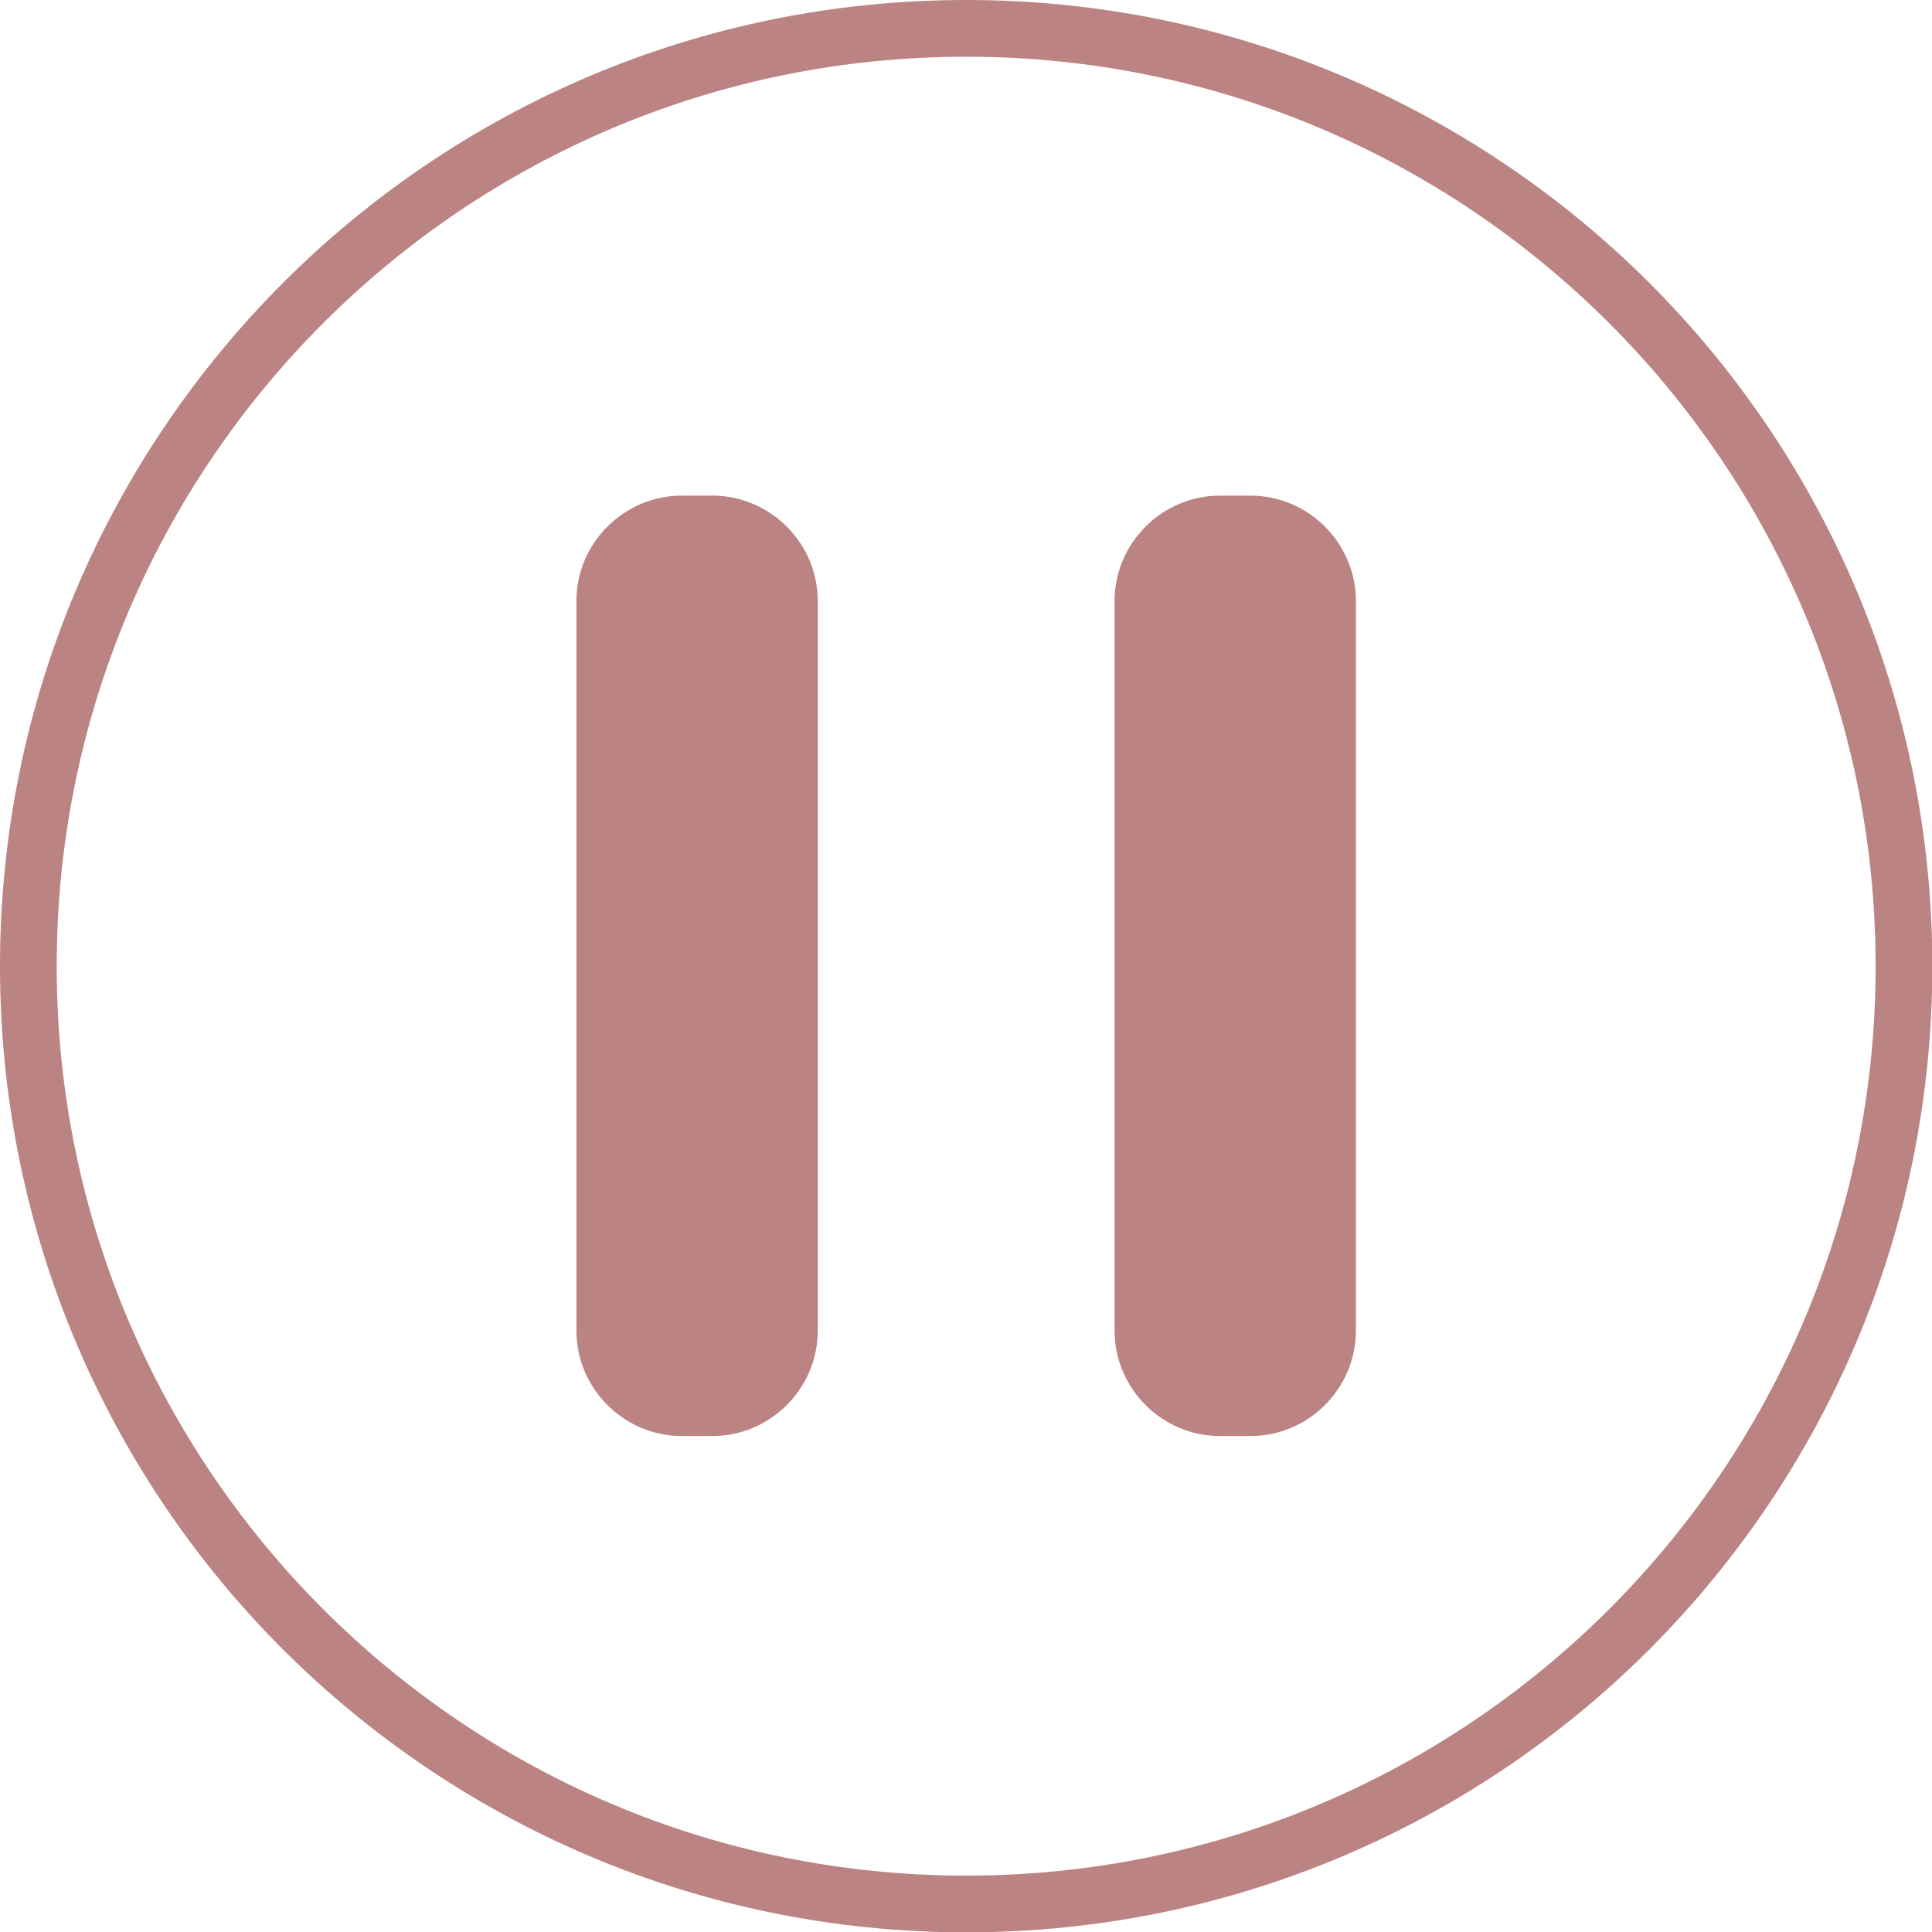
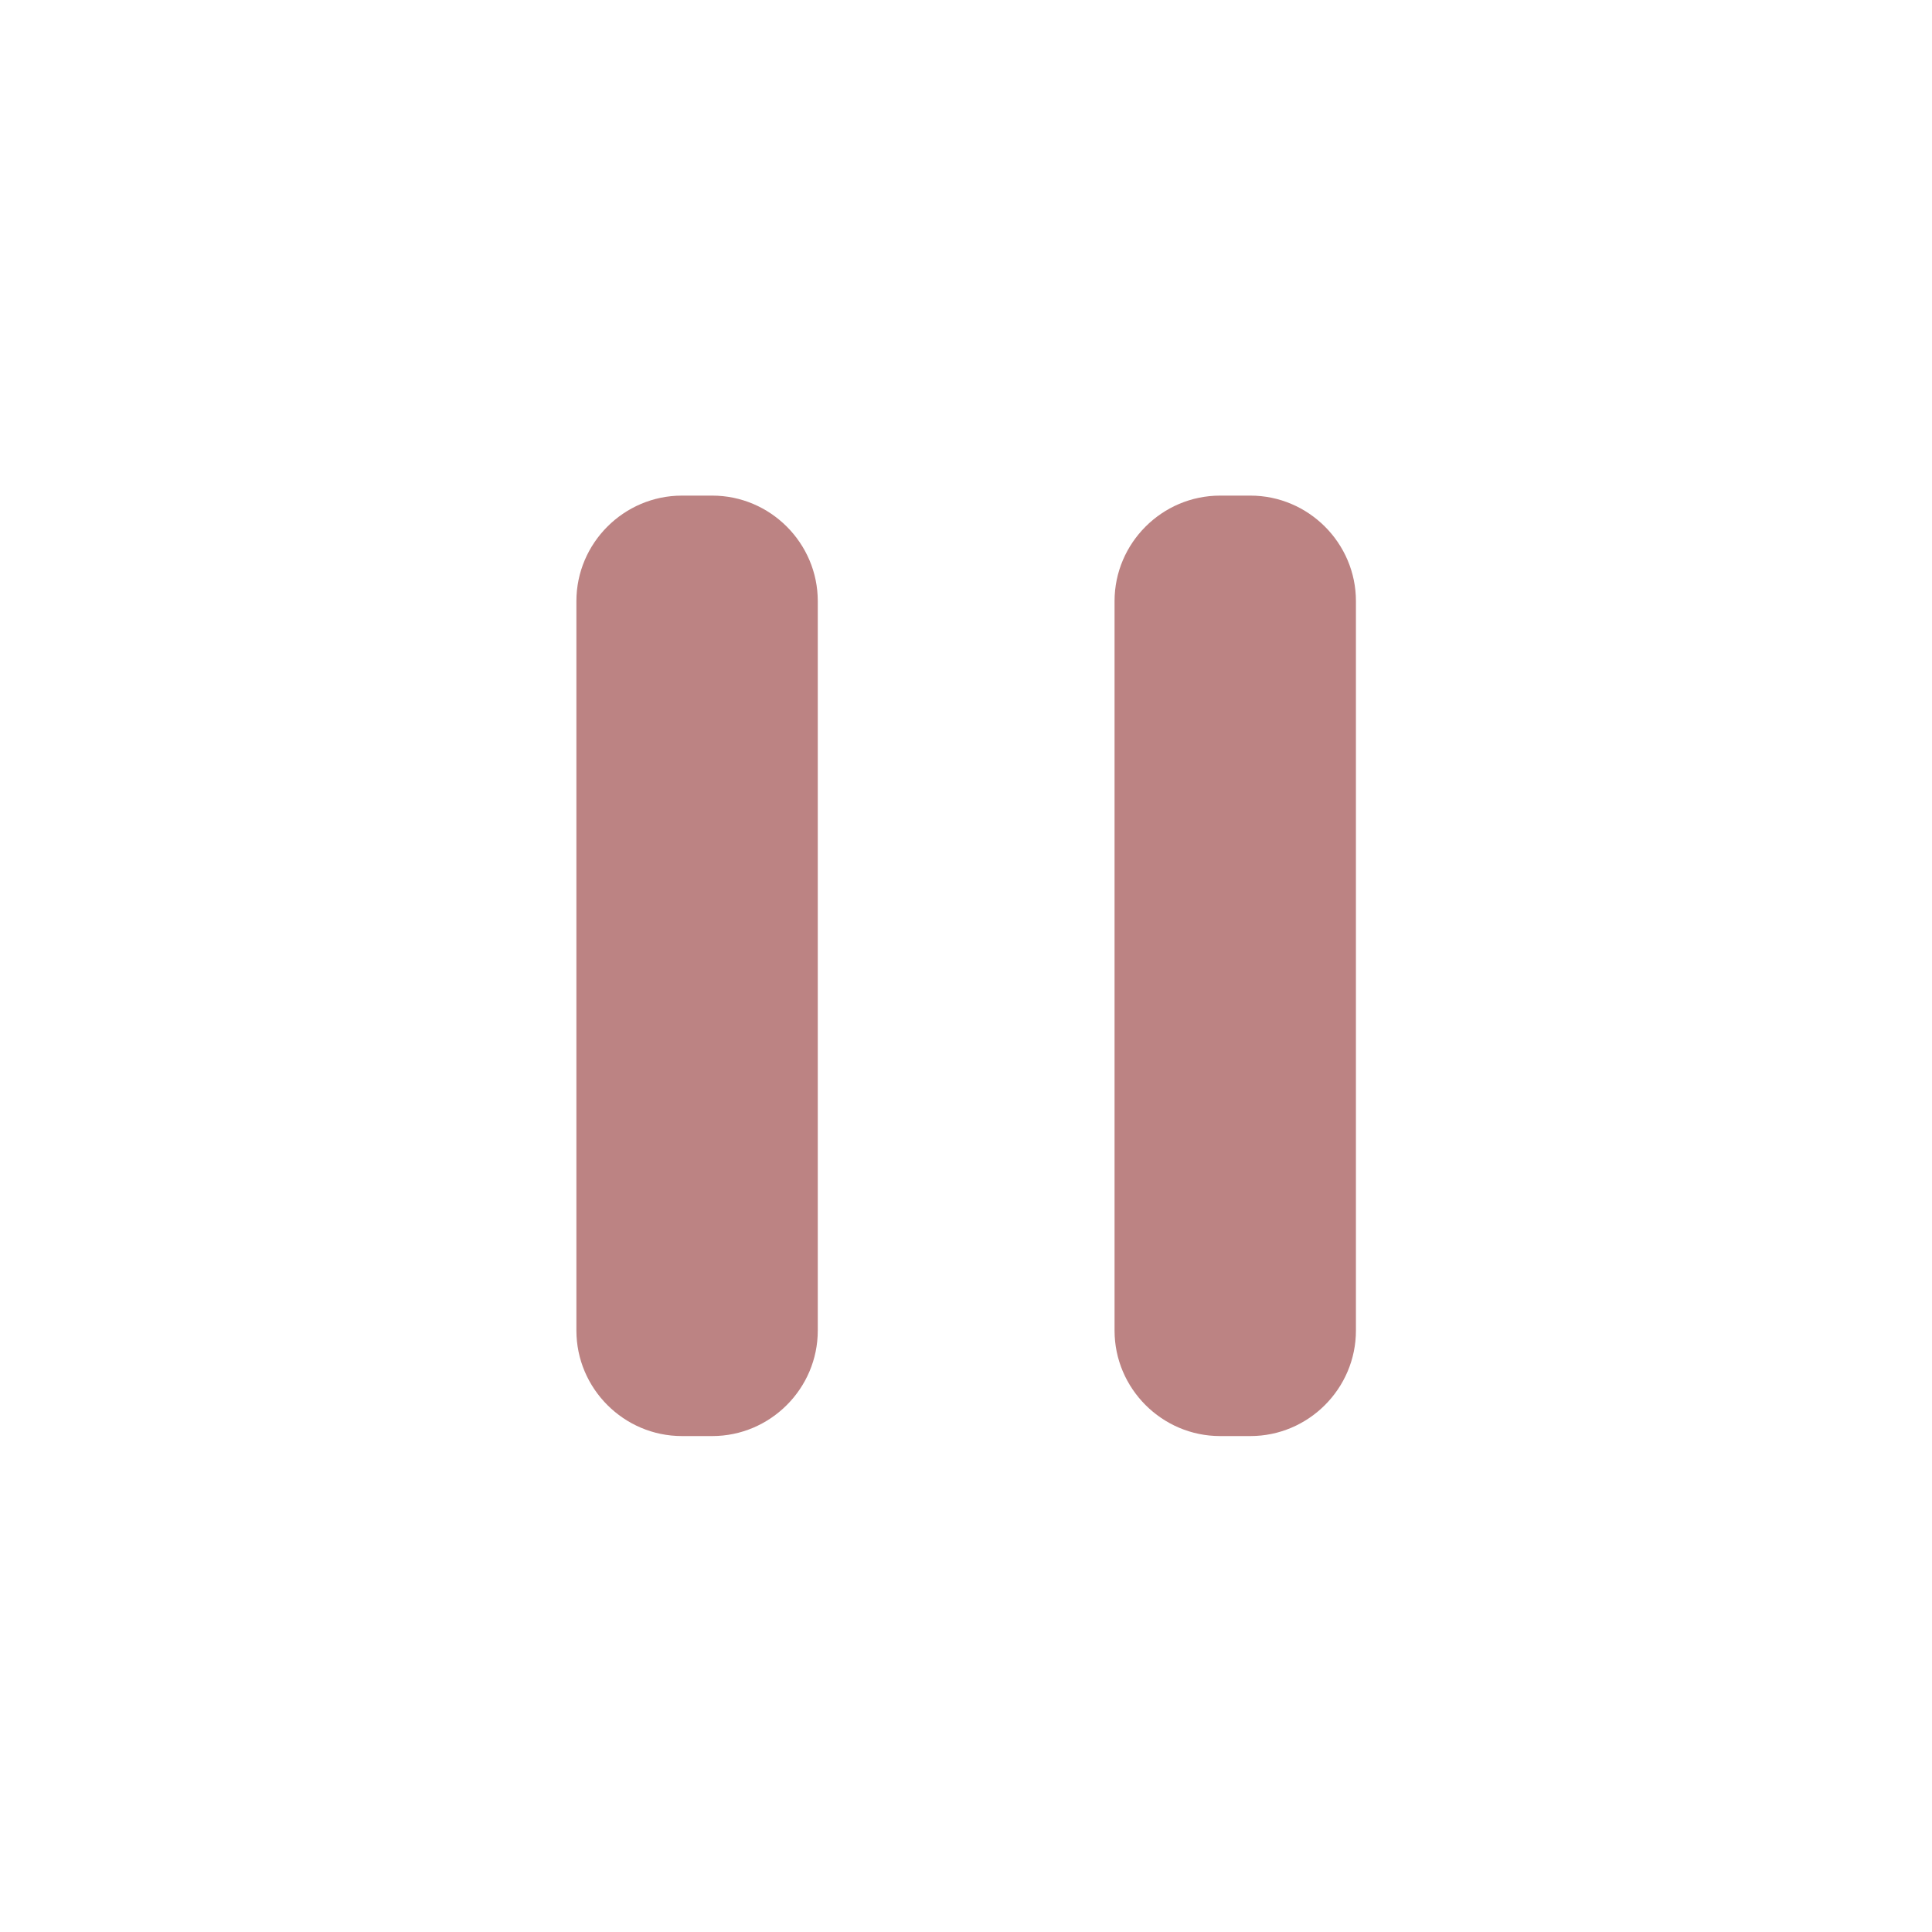
<svg xmlns="http://www.w3.org/2000/svg" xml:space="preserve" width="47.896mm" height="47.896mm" version="1.1" style="shape-rendering:geometricPrecision; text-rendering:geometricPrecision; image-rendering:optimizeQuality; fill-rule:evenodd; clip-rule:evenodd" viewBox="0 0 58.59 58.59">
  <defs>
    <style type="text/css"> .fil1 {fill:#BC8383} .fil0 {fill:#BC8383;fill-rule:nonzero} </style>
  </defs>
  <g id="TEXT">
    <g id="_2221822950592">
-       <path class="fil0" d="M29.3 0c8.09,0 15.41,3.28 20.72,8.58 5.3,5.3 8.58,12.63 8.58,20.72 0,8.09 -3.28,15.41 -8.58,20.72 -5.3,5.3 -12.63,8.58 -20.72,8.58 -8.09,0 -15.41,-3.28 -20.72,-8.58 -5.3,-5.3 -8.58,-12.63 -8.58,-20.72 0,-8.09 3.28,-15.41 8.58,-20.72 5.3,-5.3 12.63,-8.58 20.72,-8.58zm19.5 9.8c-4.99,-4.99 -11.88,-8.08 -19.5,-8.08 -7.61,0 -14.51,3.09 -19.5,8.08 -4.99,4.99 -8.08,11.88 -8.08,19.5 0,7.61 3.09,14.51 8.08,19.5 4.99,4.99 11.88,8.08 19.5,8.08 7.61,0 14.51,-3.09 19.5,-8.08 4.99,-4.99 8.08,-11.88 8.08,-19.5 0,-7.61 -3.09,-14.51 -8.08,-19.5z" />
      <g>
        <path class="fil1" d="M20.68 15.03l0.92 0c1.76,0 3.2,1.44 3.2,3.2l0 22.12c0,1.76 -1.44,3.2 -3.2,3.2l-0.92 0c-1.76,0 -3.2,-1.44 -3.2,-3.2l0 -22.12c0,-1.76 1.44,-3.2 3.2,-3.2z" />
        <path class="fil1" d="M37 15.03l0.92 0c1.76,0 3.2,1.44 3.2,3.2l0 22.12c0,1.76 -1.44,3.2 -3.2,3.2l-0.92 0c-1.76,0 -3.2,-1.44 -3.2,-3.2l0 -22.12c0,-1.76 1.44,-3.2 3.2,-3.2z" />
      </g>
    </g>
  </g>
</svg>